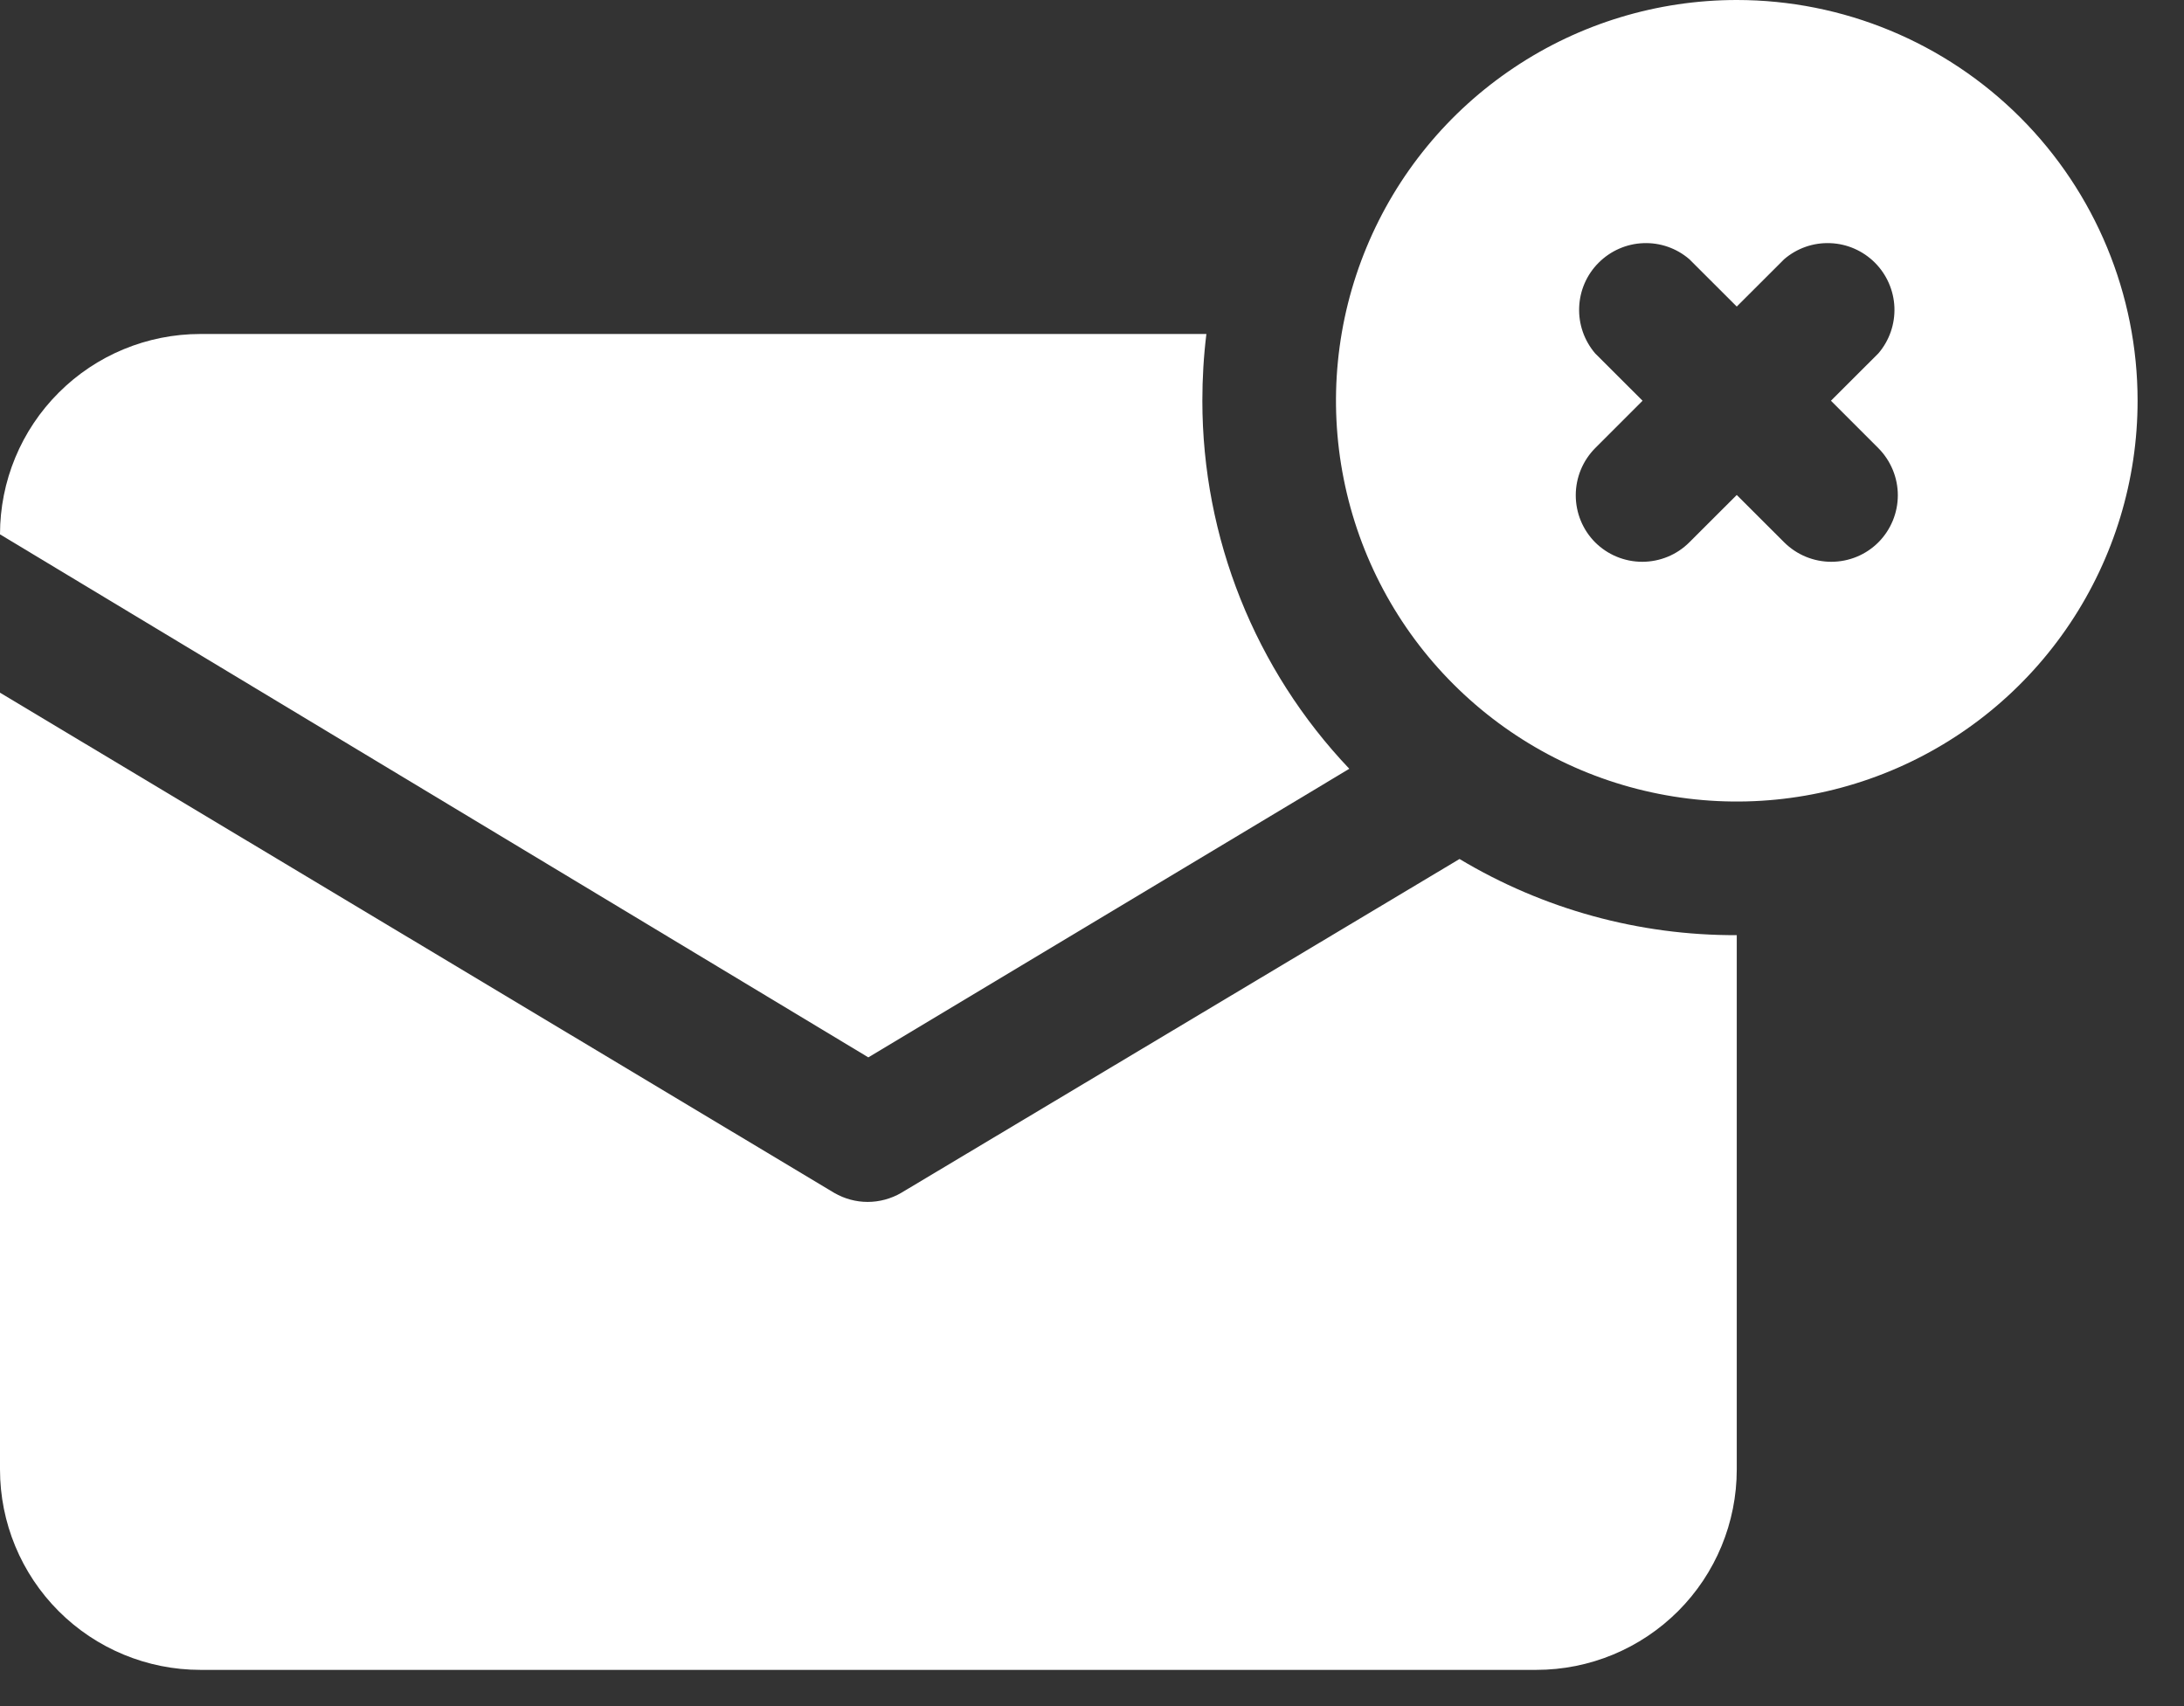
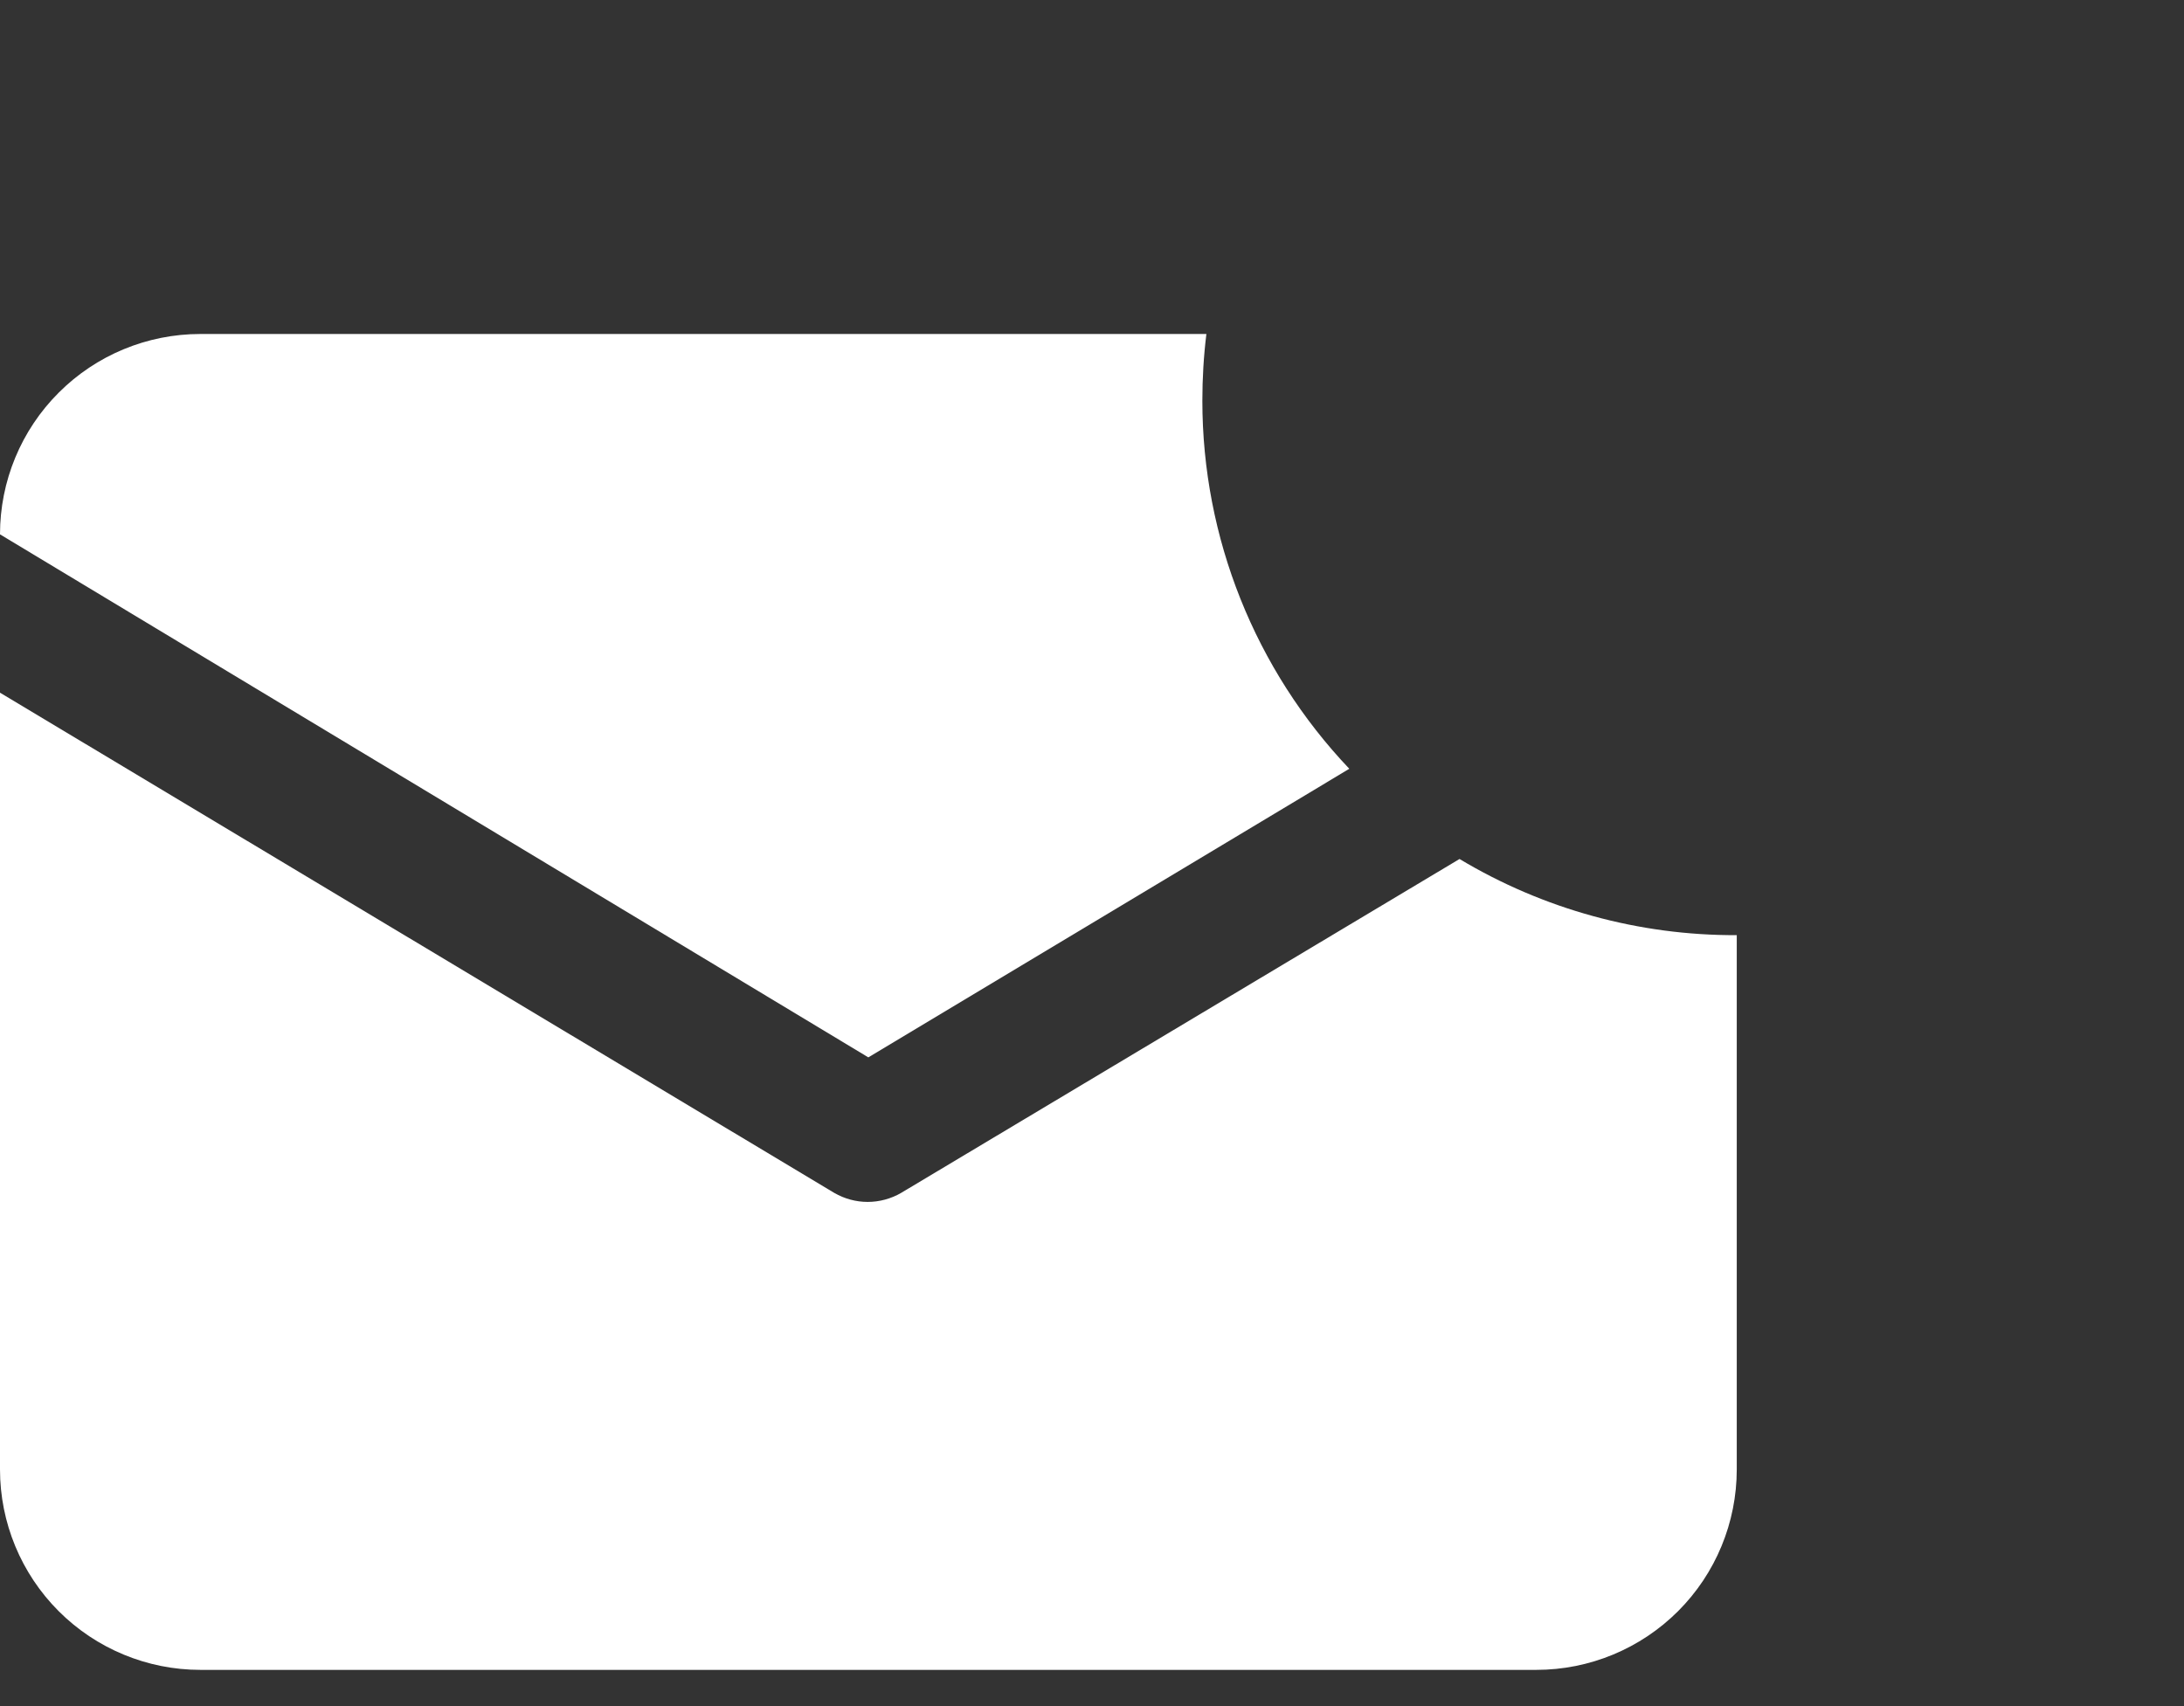
<svg xmlns="http://www.w3.org/2000/svg" width="32" height="25" viewBox="0 0 32 25" fill="none">
  <rect x="0" y="0" width="32" height="25" fill="#333333" stroke="none" />
  <path d="M19.77 11.265L12.723 15.494L-0 7.83C-0 7.051 0.309 6.304 0.86 5.754C1.41 5.203 2.157 4.894 2.936 4.894H17.676C17.636 5.219 17.617 5.545 17.617 5.872C17.617 7.88 18.388 9.81 19.77 11.265Z" fill="white" />
  <path d="M25.447 13.703V21.532C25.447 22.311 25.138 23.058 24.587 23.609C24.036 24.159 23.29 24.469 22.511 24.469H2.936C2.157 24.469 1.41 24.159 0.86 23.609C0.309 23.058 -0 22.311 -0 21.532L-0 10.15L12.224 17.48C12.373 17.566 12.542 17.612 12.713 17.612C12.885 17.612 13.054 17.566 13.203 17.48L21.385 12.587C22.612 13.323 24.017 13.709 25.447 13.703Z" fill="white" />
-   <path d="M25.447 0C24.286 0 23.15 0.344 22.185 0.99C21.219 1.635 20.466 2.552 20.022 3.625C19.577 4.698 19.461 5.879 19.688 7.018C19.914 8.157 20.473 9.204 21.295 10.025C22.116 10.846 23.162 11.406 24.302 11.632C25.441 11.859 26.622 11.742 27.695 11.298C28.768 10.854 29.685 10.101 30.33 9.135C30.975 8.169 31.32 7.034 31.32 5.872C31.32 4.315 30.701 2.821 29.6 1.72C28.498 0.619 27.005 0 25.447 0ZM27.522 6.567C27.704 6.751 27.807 6.999 27.807 7.257C27.807 7.516 27.704 7.764 27.522 7.947C27.339 8.13 27.091 8.232 26.832 8.232C26.574 8.232 26.326 8.13 26.142 7.947L25.447 7.253L24.752 7.947C24.569 8.13 24.321 8.232 24.062 8.232C23.804 8.232 23.556 8.13 23.372 7.947C23.19 7.764 23.088 7.516 23.088 7.257C23.088 6.999 23.19 6.751 23.372 6.567L24.067 5.872L23.372 5.178C23.212 4.99 23.128 4.75 23.138 4.503C23.147 4.257 23.249 4.023 23.424 3.849C23.598 3.675 23.832 3.572 24.078 3.563C24.324 3.553 24.565 3.637 24.752 3.798L25.447 4.492L26.142 3.798C26.329 3.637 26.57 3.553 26.817 3.563C27.063 3.572 27.297 3.675 27.471 3.849C27.645 4.023 27.747 4.257 27.757 4.503C27.766 4.75 27.683 4.99 27.522 5.178L26.827 5.872L27.522 6.567Z" fill="white" />
</svg>